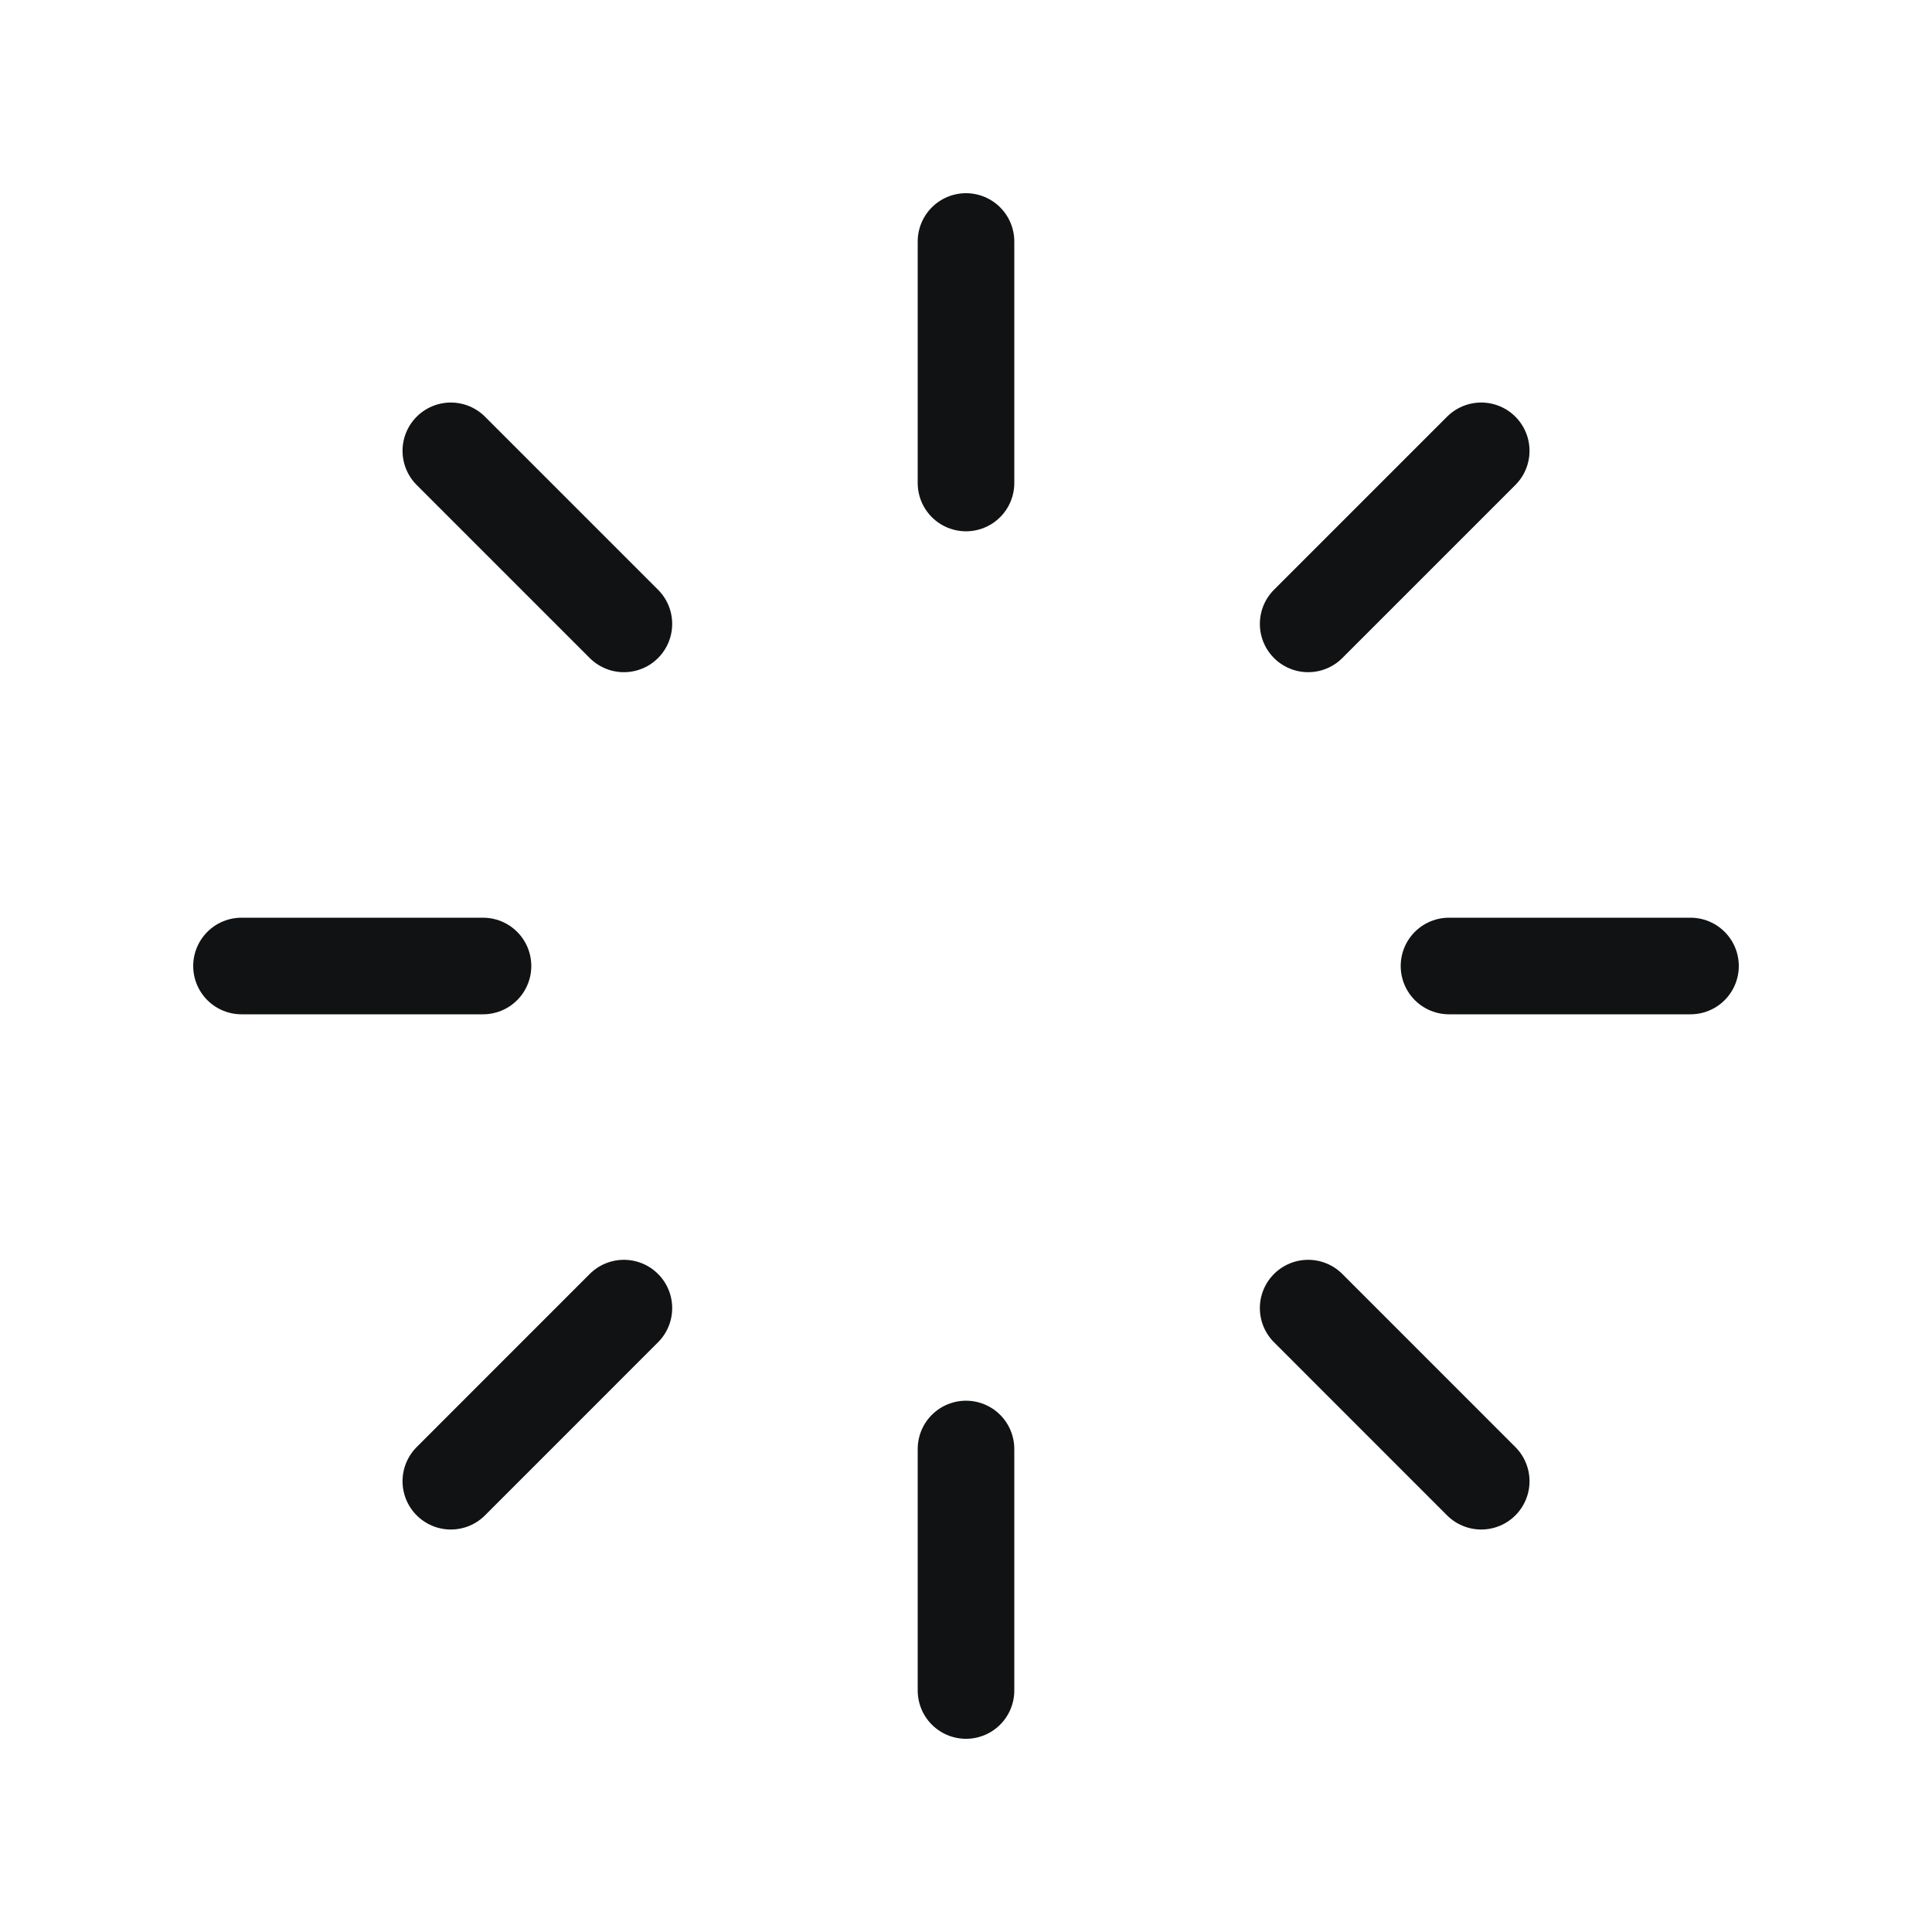
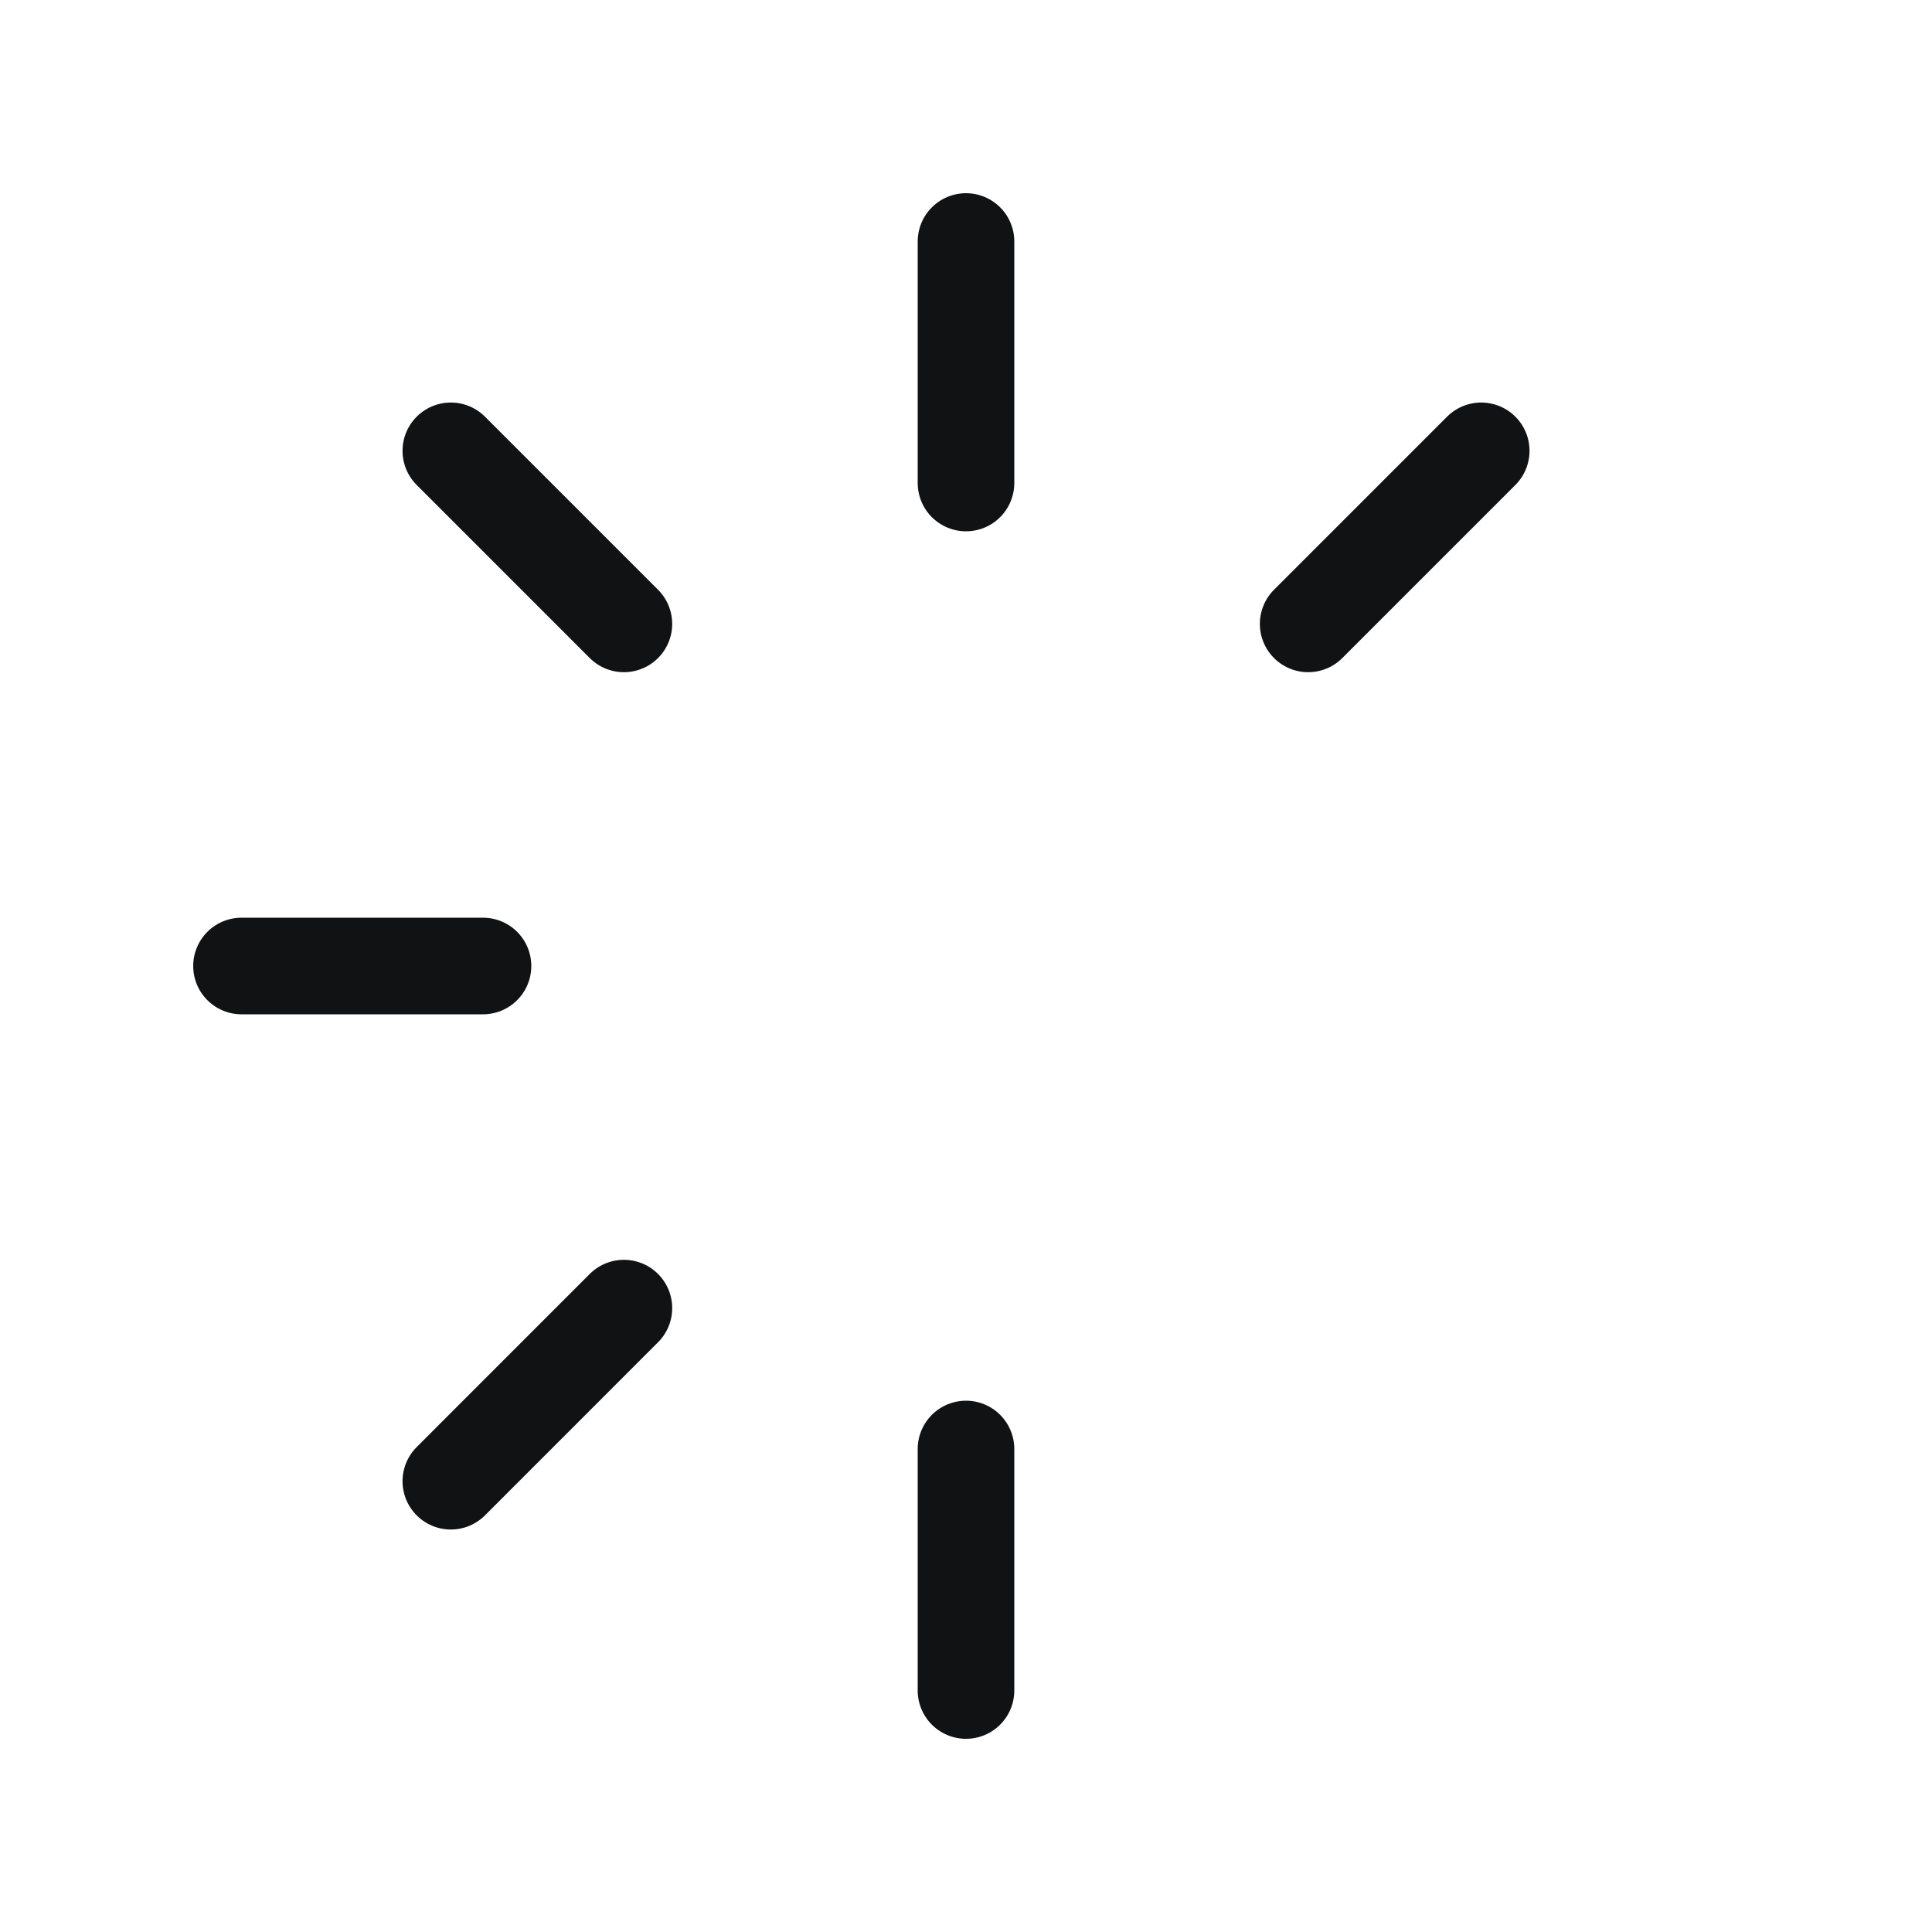
<svg xmlns="http://www.w3.org/2000/svg" width="40" height="40" viewBox="0 0 40 40" fill="none">
  <path d="M20 10V5" stroke="#111213" stroke-width="2" stroke-linecap="round" stroke-linejoin="round" />
  <path d="M27.084 12.917L30.667 9.334" stroke="#111213" stroke-width="2" stroke-linecap="round" stroke-linejoin="round" />
-   <path d="M30 20H35" stroke="#111213" stroke-width="2" stroke-linecap="round" stroke-linejoin="round" />
-   <path d="M27.084 27.083L30.667 30.667" stroke="#111213" stroke-width="2" stroke-linecap="round" stroke-linejoin="round" />
  <path d="M20 30V35" stroke="#111213" stroke-width="2" stroke-linecap="round" stroke-linejoin="round" />
  <path d="M12.917 27.083L9.334 30.667" stroke="#111213" stroke-width="2" stroke-linecap="round" stroke-linejoin="round" />
  <path d="M10 20H5" stroke="#111213" stroke-width="2" stroke-linecap="round" stroke-linejoin="round" />
  <path d="M12.917 12.917L9.334 9.334" stroke="#111213" stroke-width="2" stroke-linecap="round" stroke-linejoin="round" />
</svg>